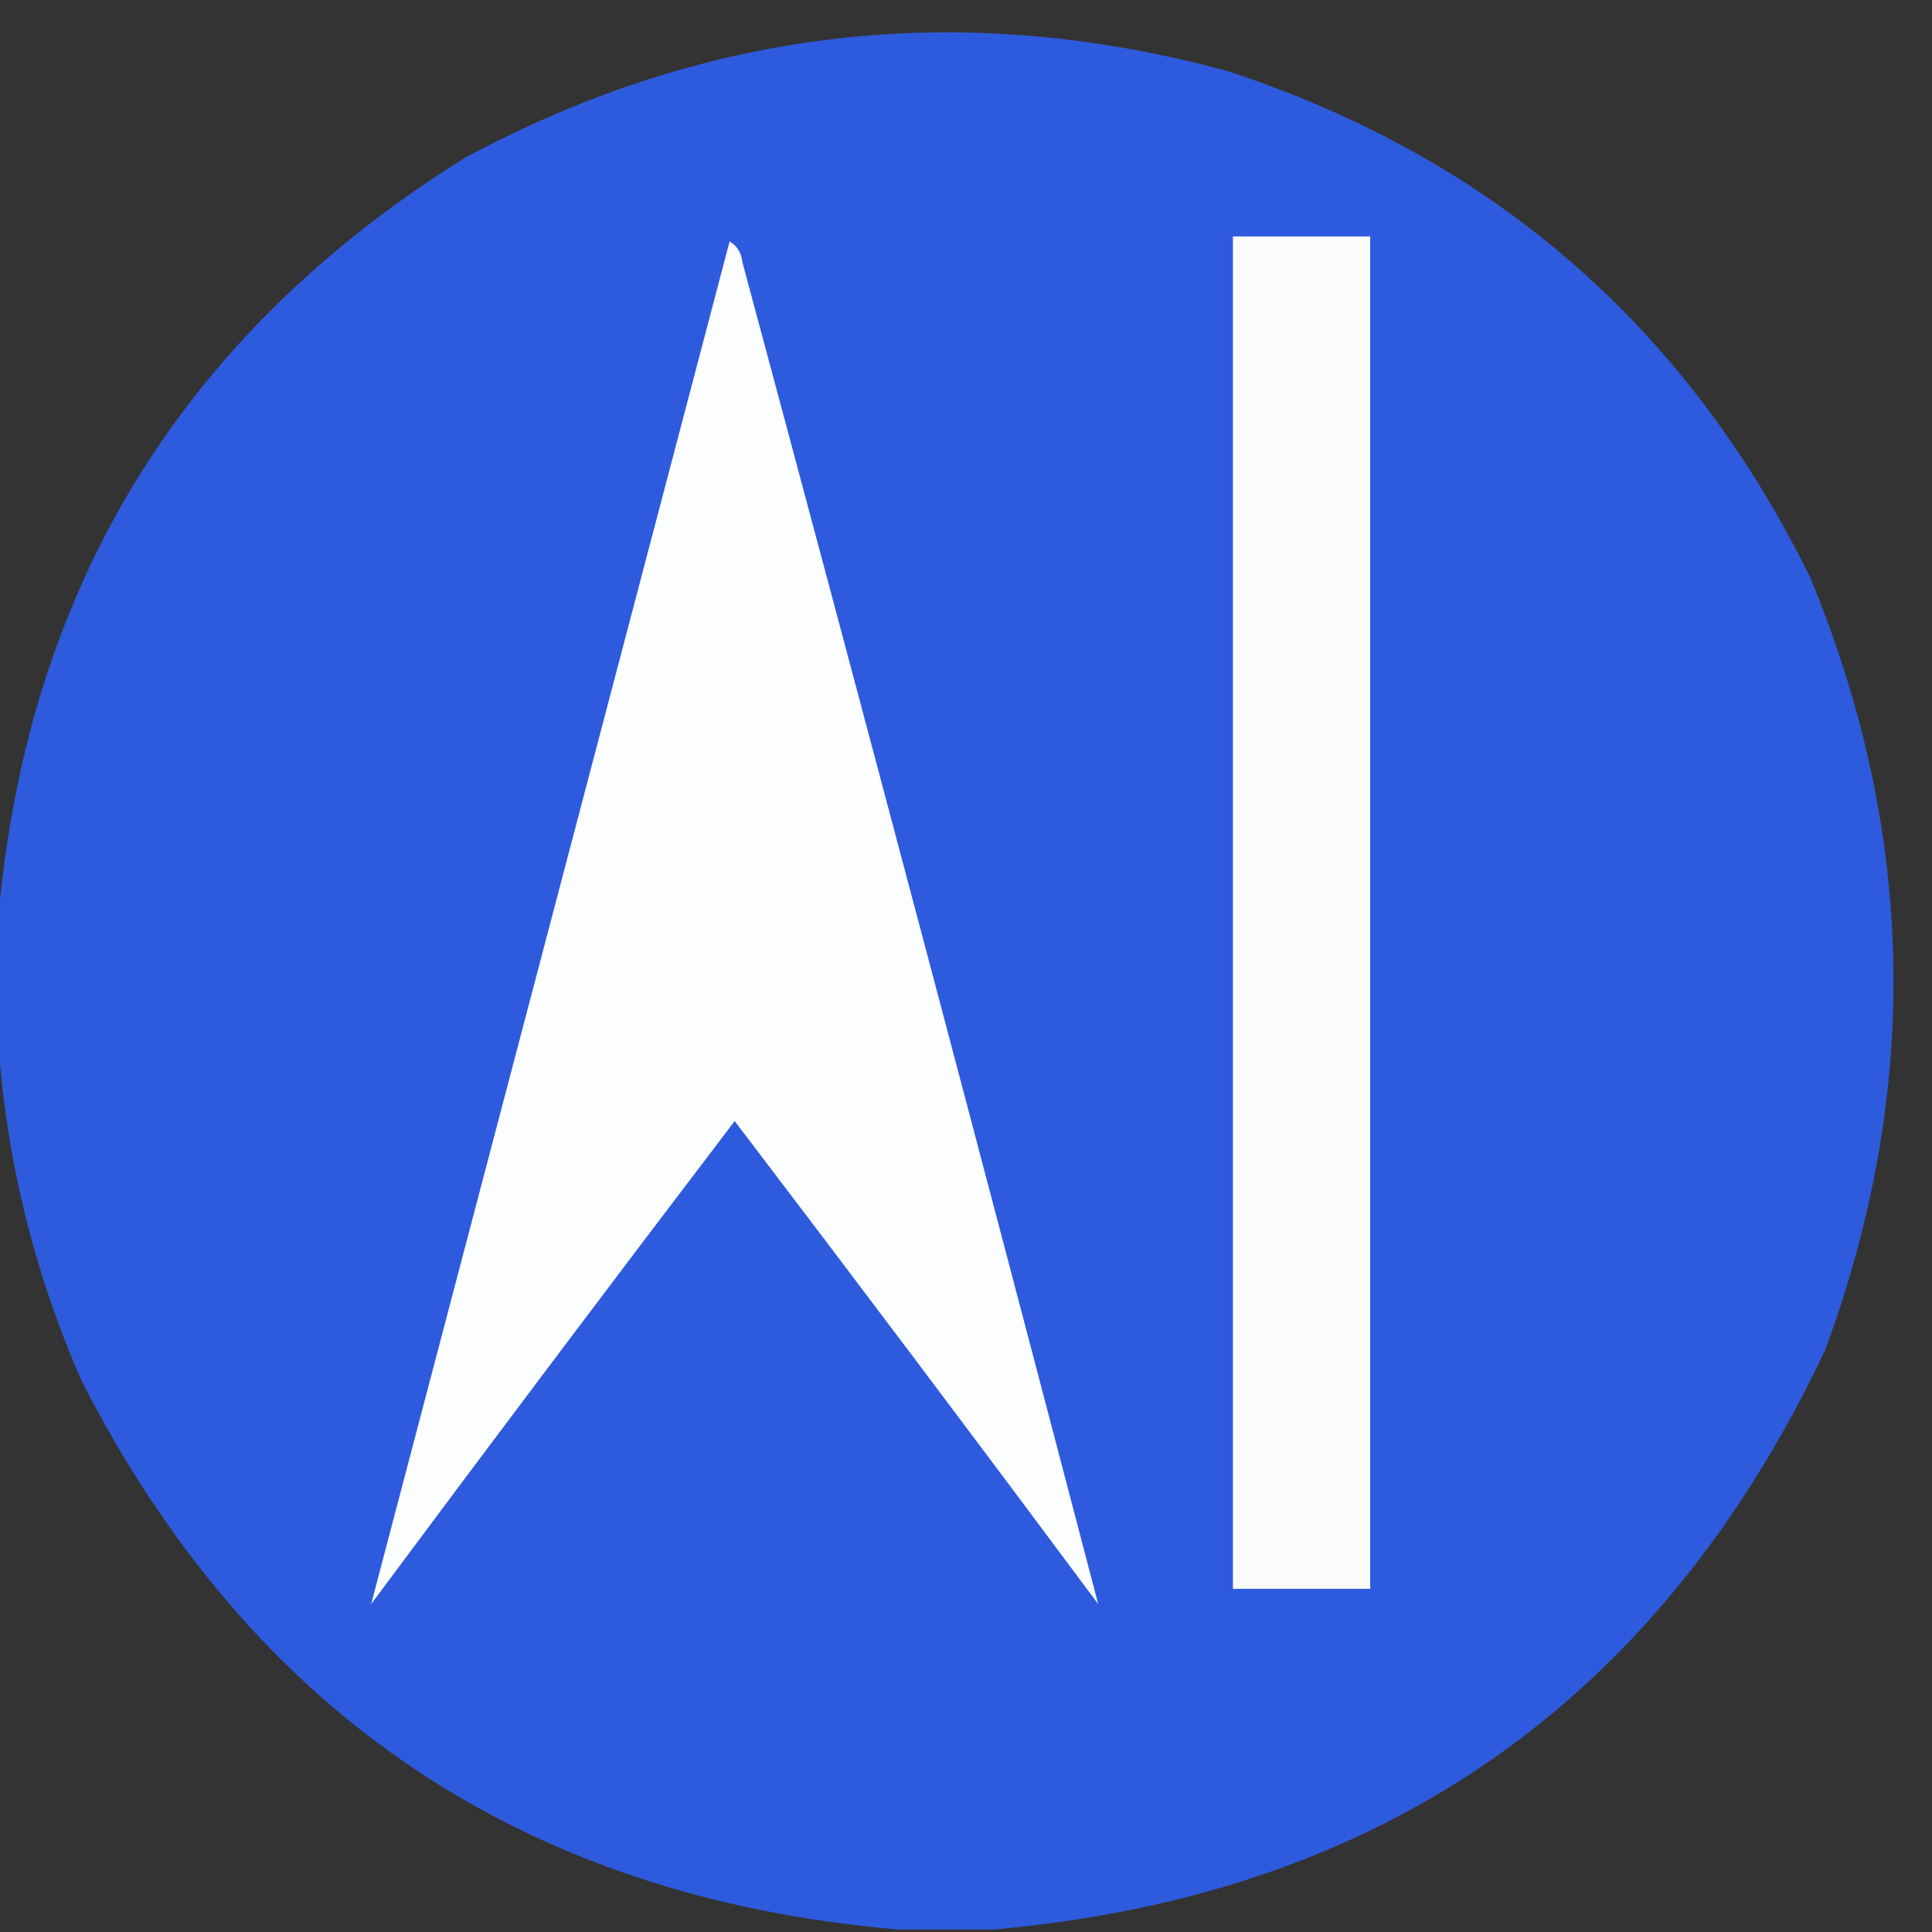
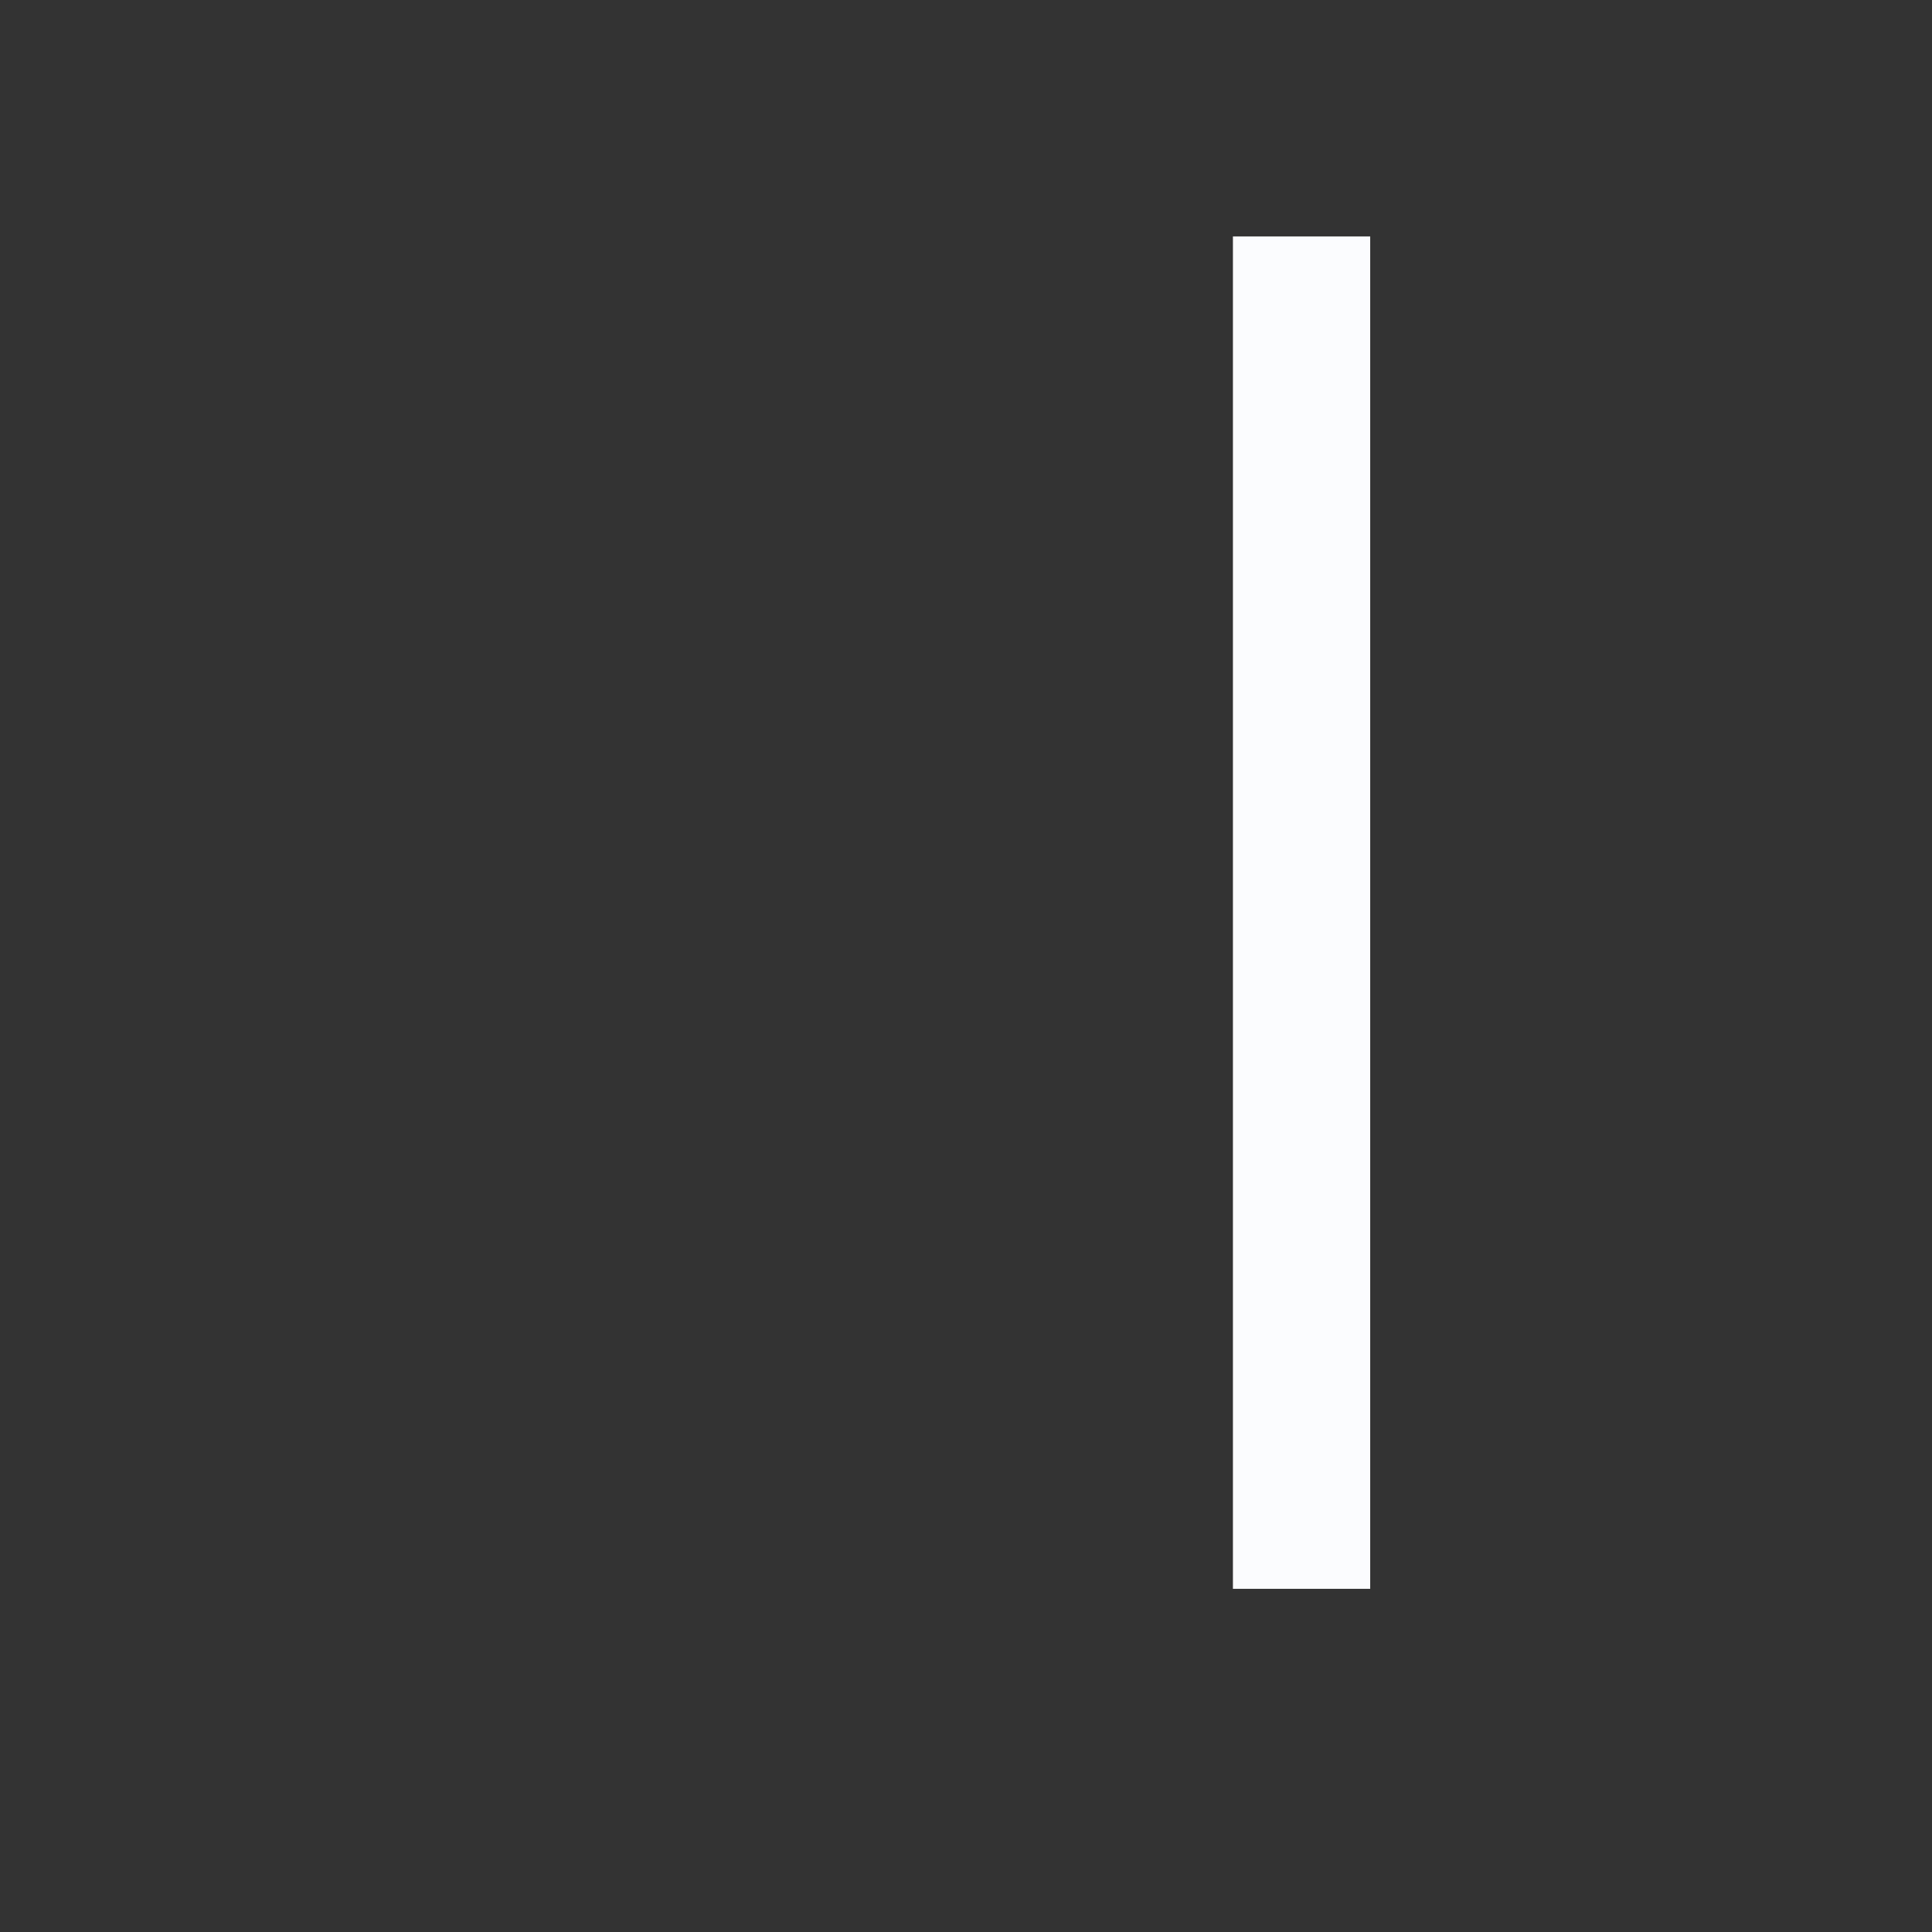
<svg xmlns="http://www.w3.org/2000/svg" version="1.1" width="380px" height="380px" style="shape-rendering:geometricPrecision; text-rendering:geometricPrecision; image-rendering:optimizeQuality; fill-rule:evenodd; clip-rule:evenodd">
  <rect width="100%" height="100%" fill="#333333" stroke="none" />
  <g>
-     <path style="opacity:0.996" fill="#2f5cde" d="M 195.5,379.5 C 189.167,379.5 182.833,379.5 176.5,379.5C 102.998,373.155 49.498,337.155 16,271.5C 6.345,249.367 0.845,226.367 -0.5,202.5C -0.5,195.833 -0.5,189.167 -0.5,182.5C 4.737,116.456 35.403,65.956 91.5,31C 139.179,5.431 189.179,-0.235 241.5,14C 293.588,31.084 331.755,64.251 356,113.5C 376.853,163.758 377.853,214.425 359,265.5C 326.279,334.774 271.779,372.774 195.5,379.5 Z" />
-   </g>
+     </g>
  <g>
    <path style="opacity:1" fill="#fbfcfe" d="M 242.5,46.5 C 251.5,46.5 260.5,46.5 269.5,46.5C 269.5,135.167 269.5,223.833 269.5,312.5C 260.5,312.5 251.5,312.5 242.5,312.5C 242.5,223.833 242.5,135.167 242.5,46.5 Z" />
  </g>
  <g>
-     <path style="opacity:1" fill="#fcfdfe" d="M 143.5,47.5 C 144.966,48.347 145.8,49.68 146,51.5C 169.674,139.536 193.007,227.536 216,315.5C 192.328,283.668 168.494,252.001 144.5,220.5C 120.506,252.001 96.672,283.668 73,315.5C 96.488,226.217 119.988,136.884 143.5,47.5 Z" />
-   </g>
+     </g>
</svg>